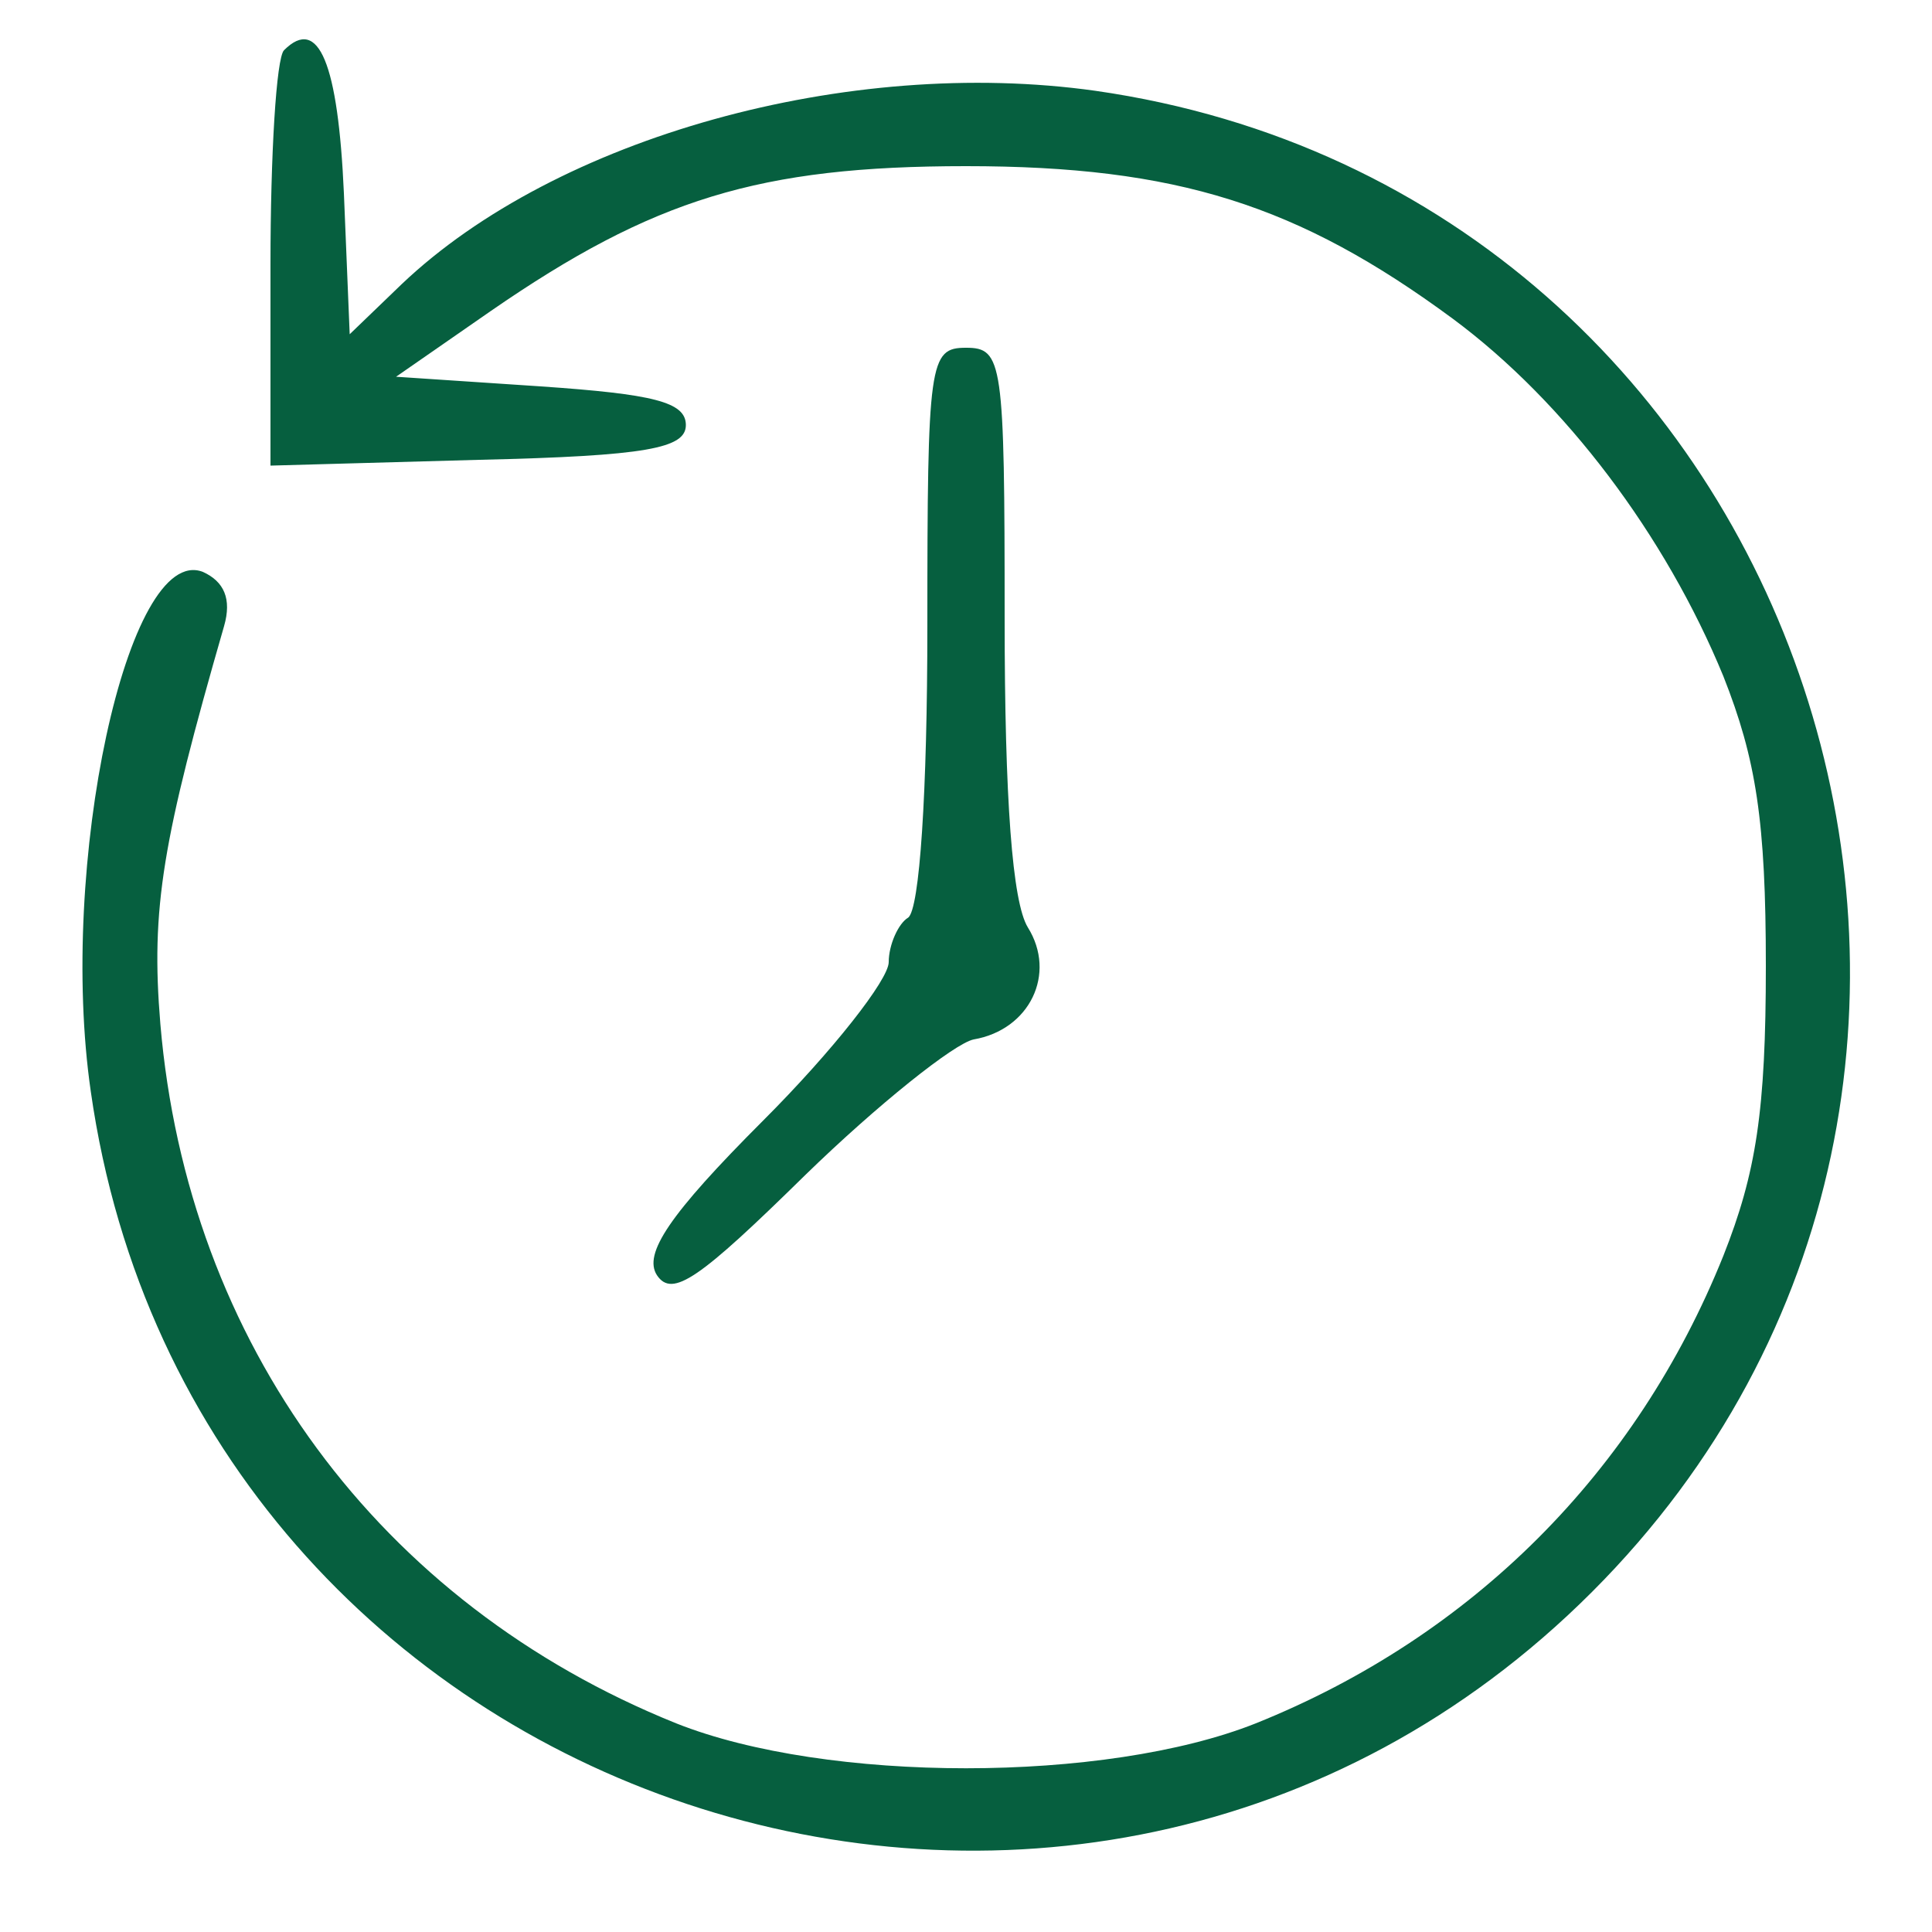
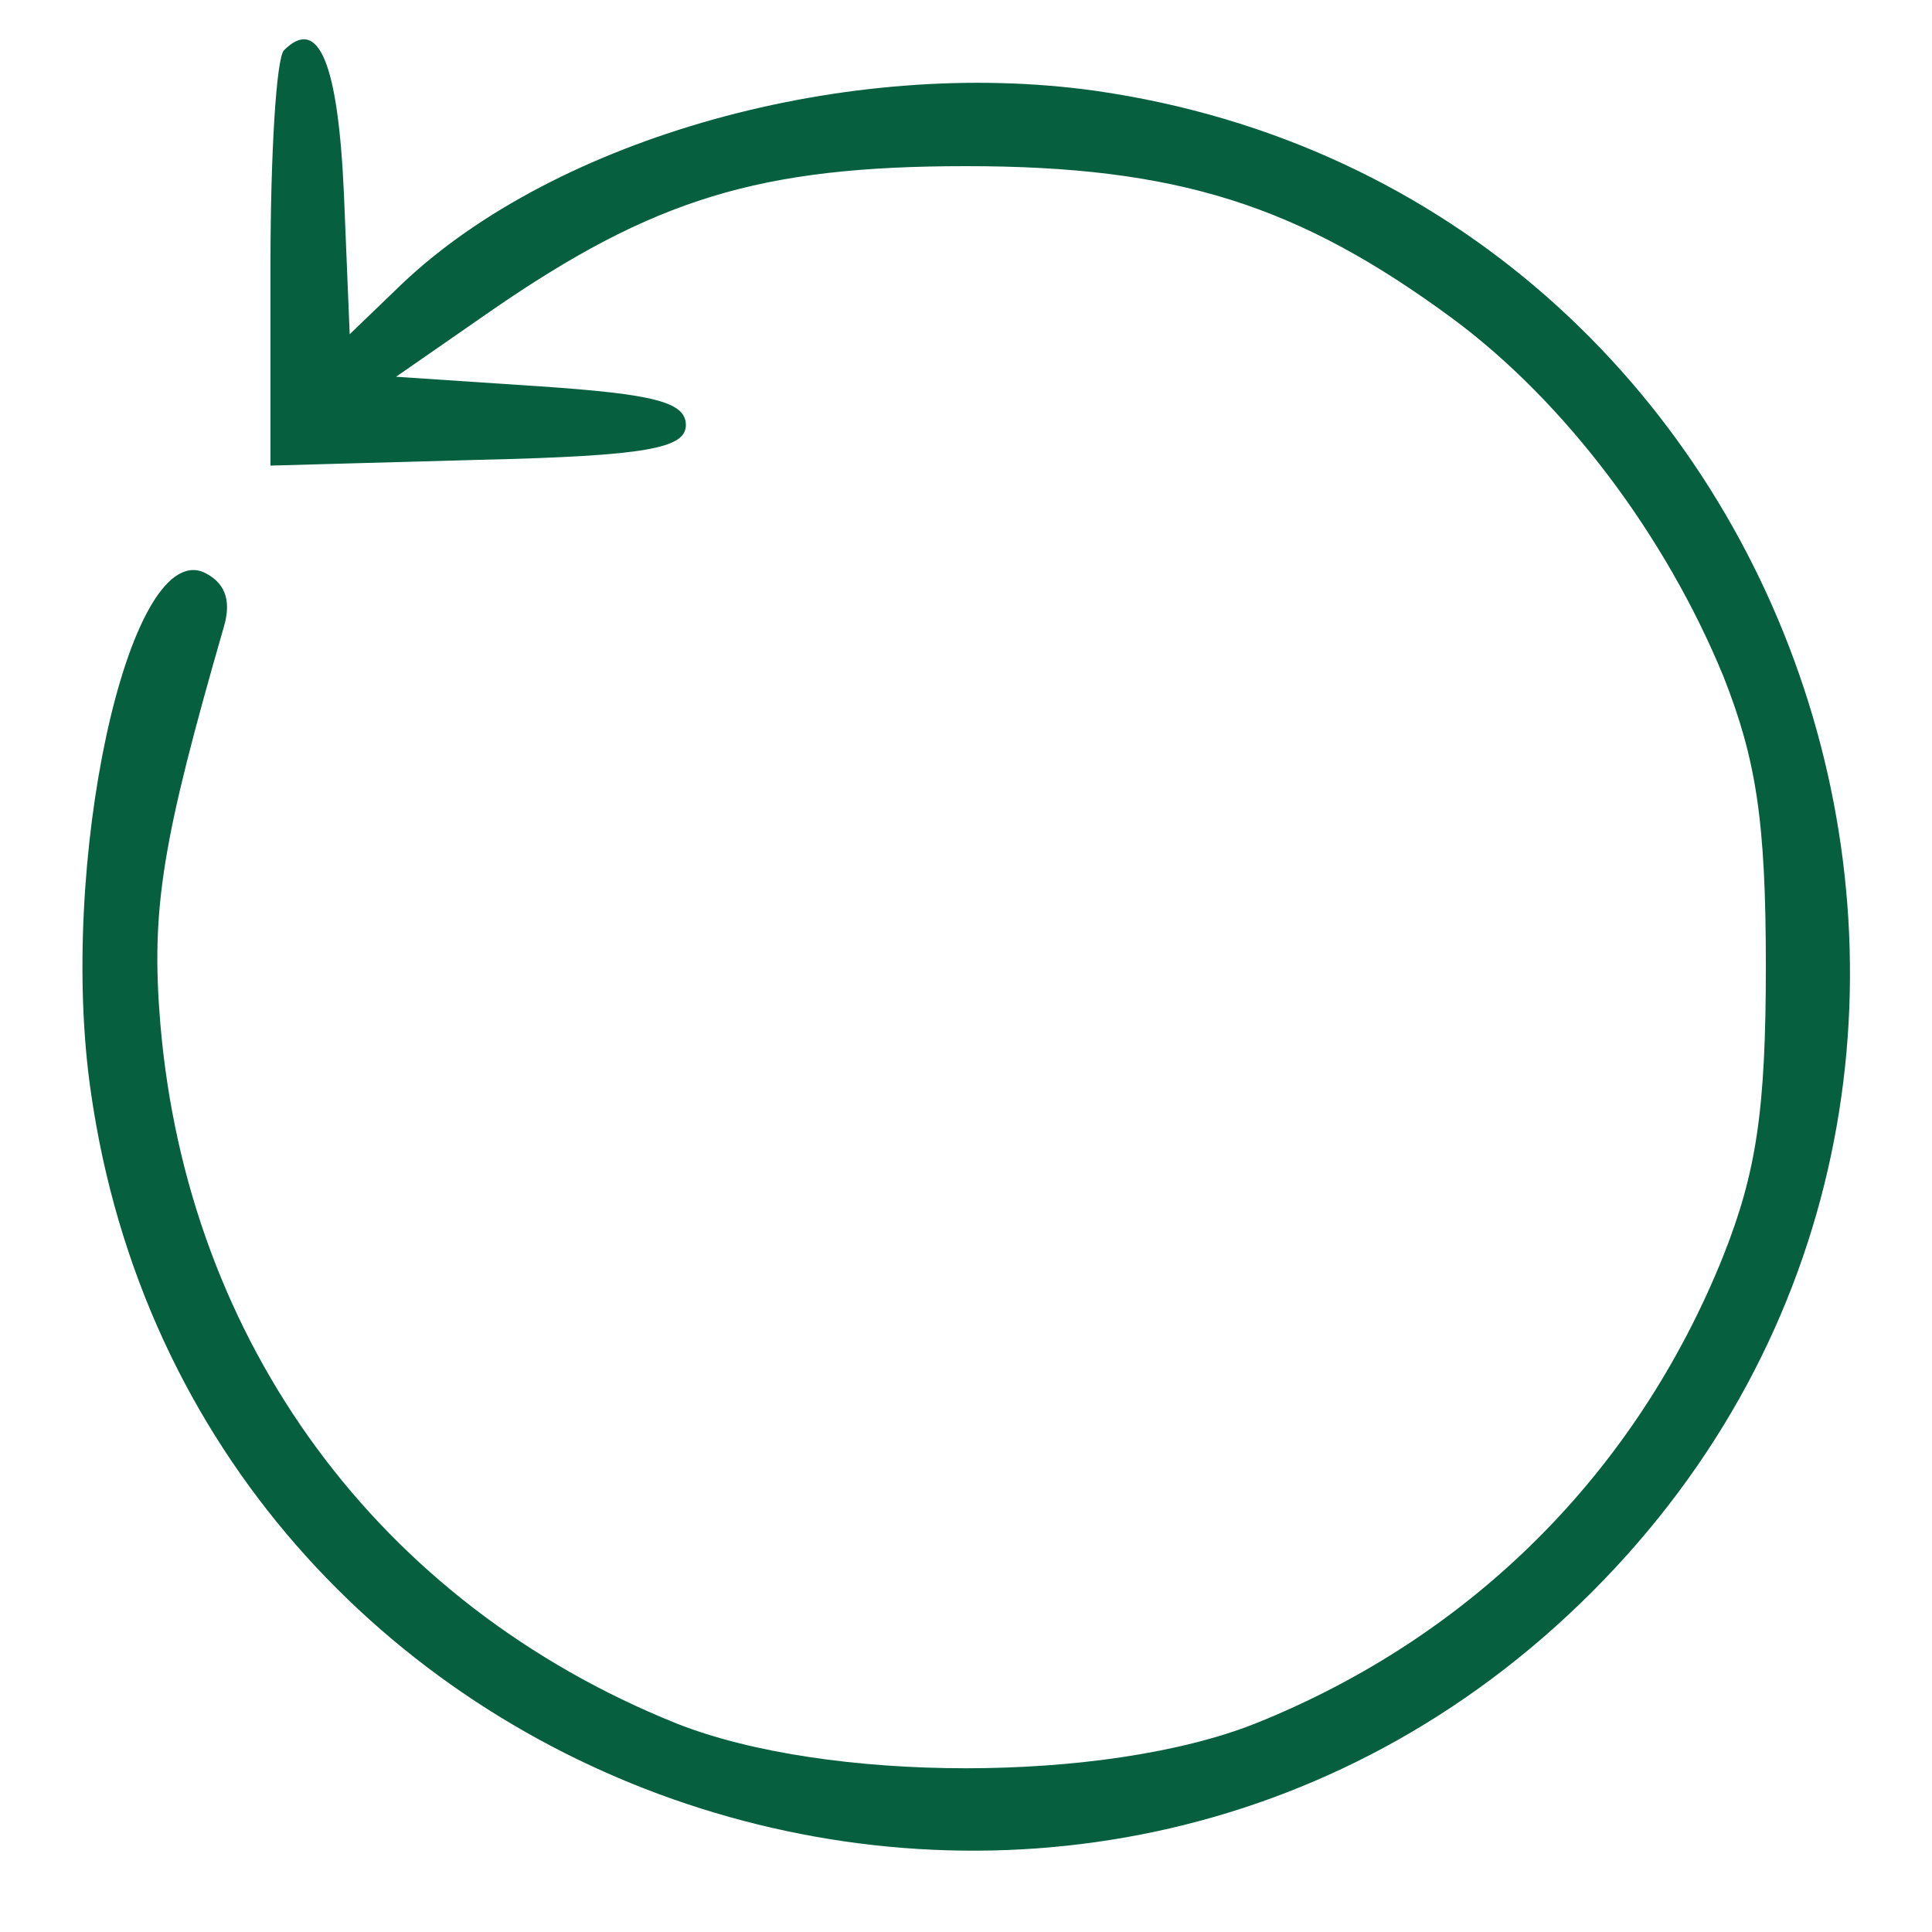
<svg xmlns="http://www.w3.org/2000/svg" version="1.0" width="100pt" height="100pt" viewBox="0 0 100 100" preserveAspectRatio="xMidYMid meet">
  <g transform="translate(0,100) scale(0.1,-0.1)" fill="#065f3f" stroke="none">
    <path d="M147 974 c-4 -4 -7 -54 -7 -111 l0 -104 108 3 c87 2 107 6 107 18 0 12 -17 16 -75 20 l-75 5 49 34 c84 58 139 75 246 75 109 0 172 -20 252 -79 58 -43 110 -112 140 -185 17 -43 22 -75 22 -150 0 -75 -5 -107 -22 -150 -45 -112 -130 -197 -242 -242 -78 -31 -222 -31 -300 0 -154 62 -253 197 -267 362 -5 60 1 95 33 206 4 14 0 23 -11 28 -39 15 -75 -152 -58 -269 53 -372 511 -525 777 -259 265 265 113 724 -257 777 -128 18 -279 -24 -359 -100 l-27 -26 -3 73 c-3 67 -13 92 -31 74z" />
-     <path d="M480 676 c0 -86 -4 -147 -10 -151 -5 -3 -10 -14 -10 -23 0 -9 -29 -46 -65 -82 -49 -49 -62 -69 -55 -80 8 -12 22 -2 77 52 37 36 77 68 87 70 29 5 43 34 28 58 -8 13 -12 66 -12 160 0 133 -1 140 -20 140 -19 0 -20 -7 -20 -144z" />
  </g>
</svg>